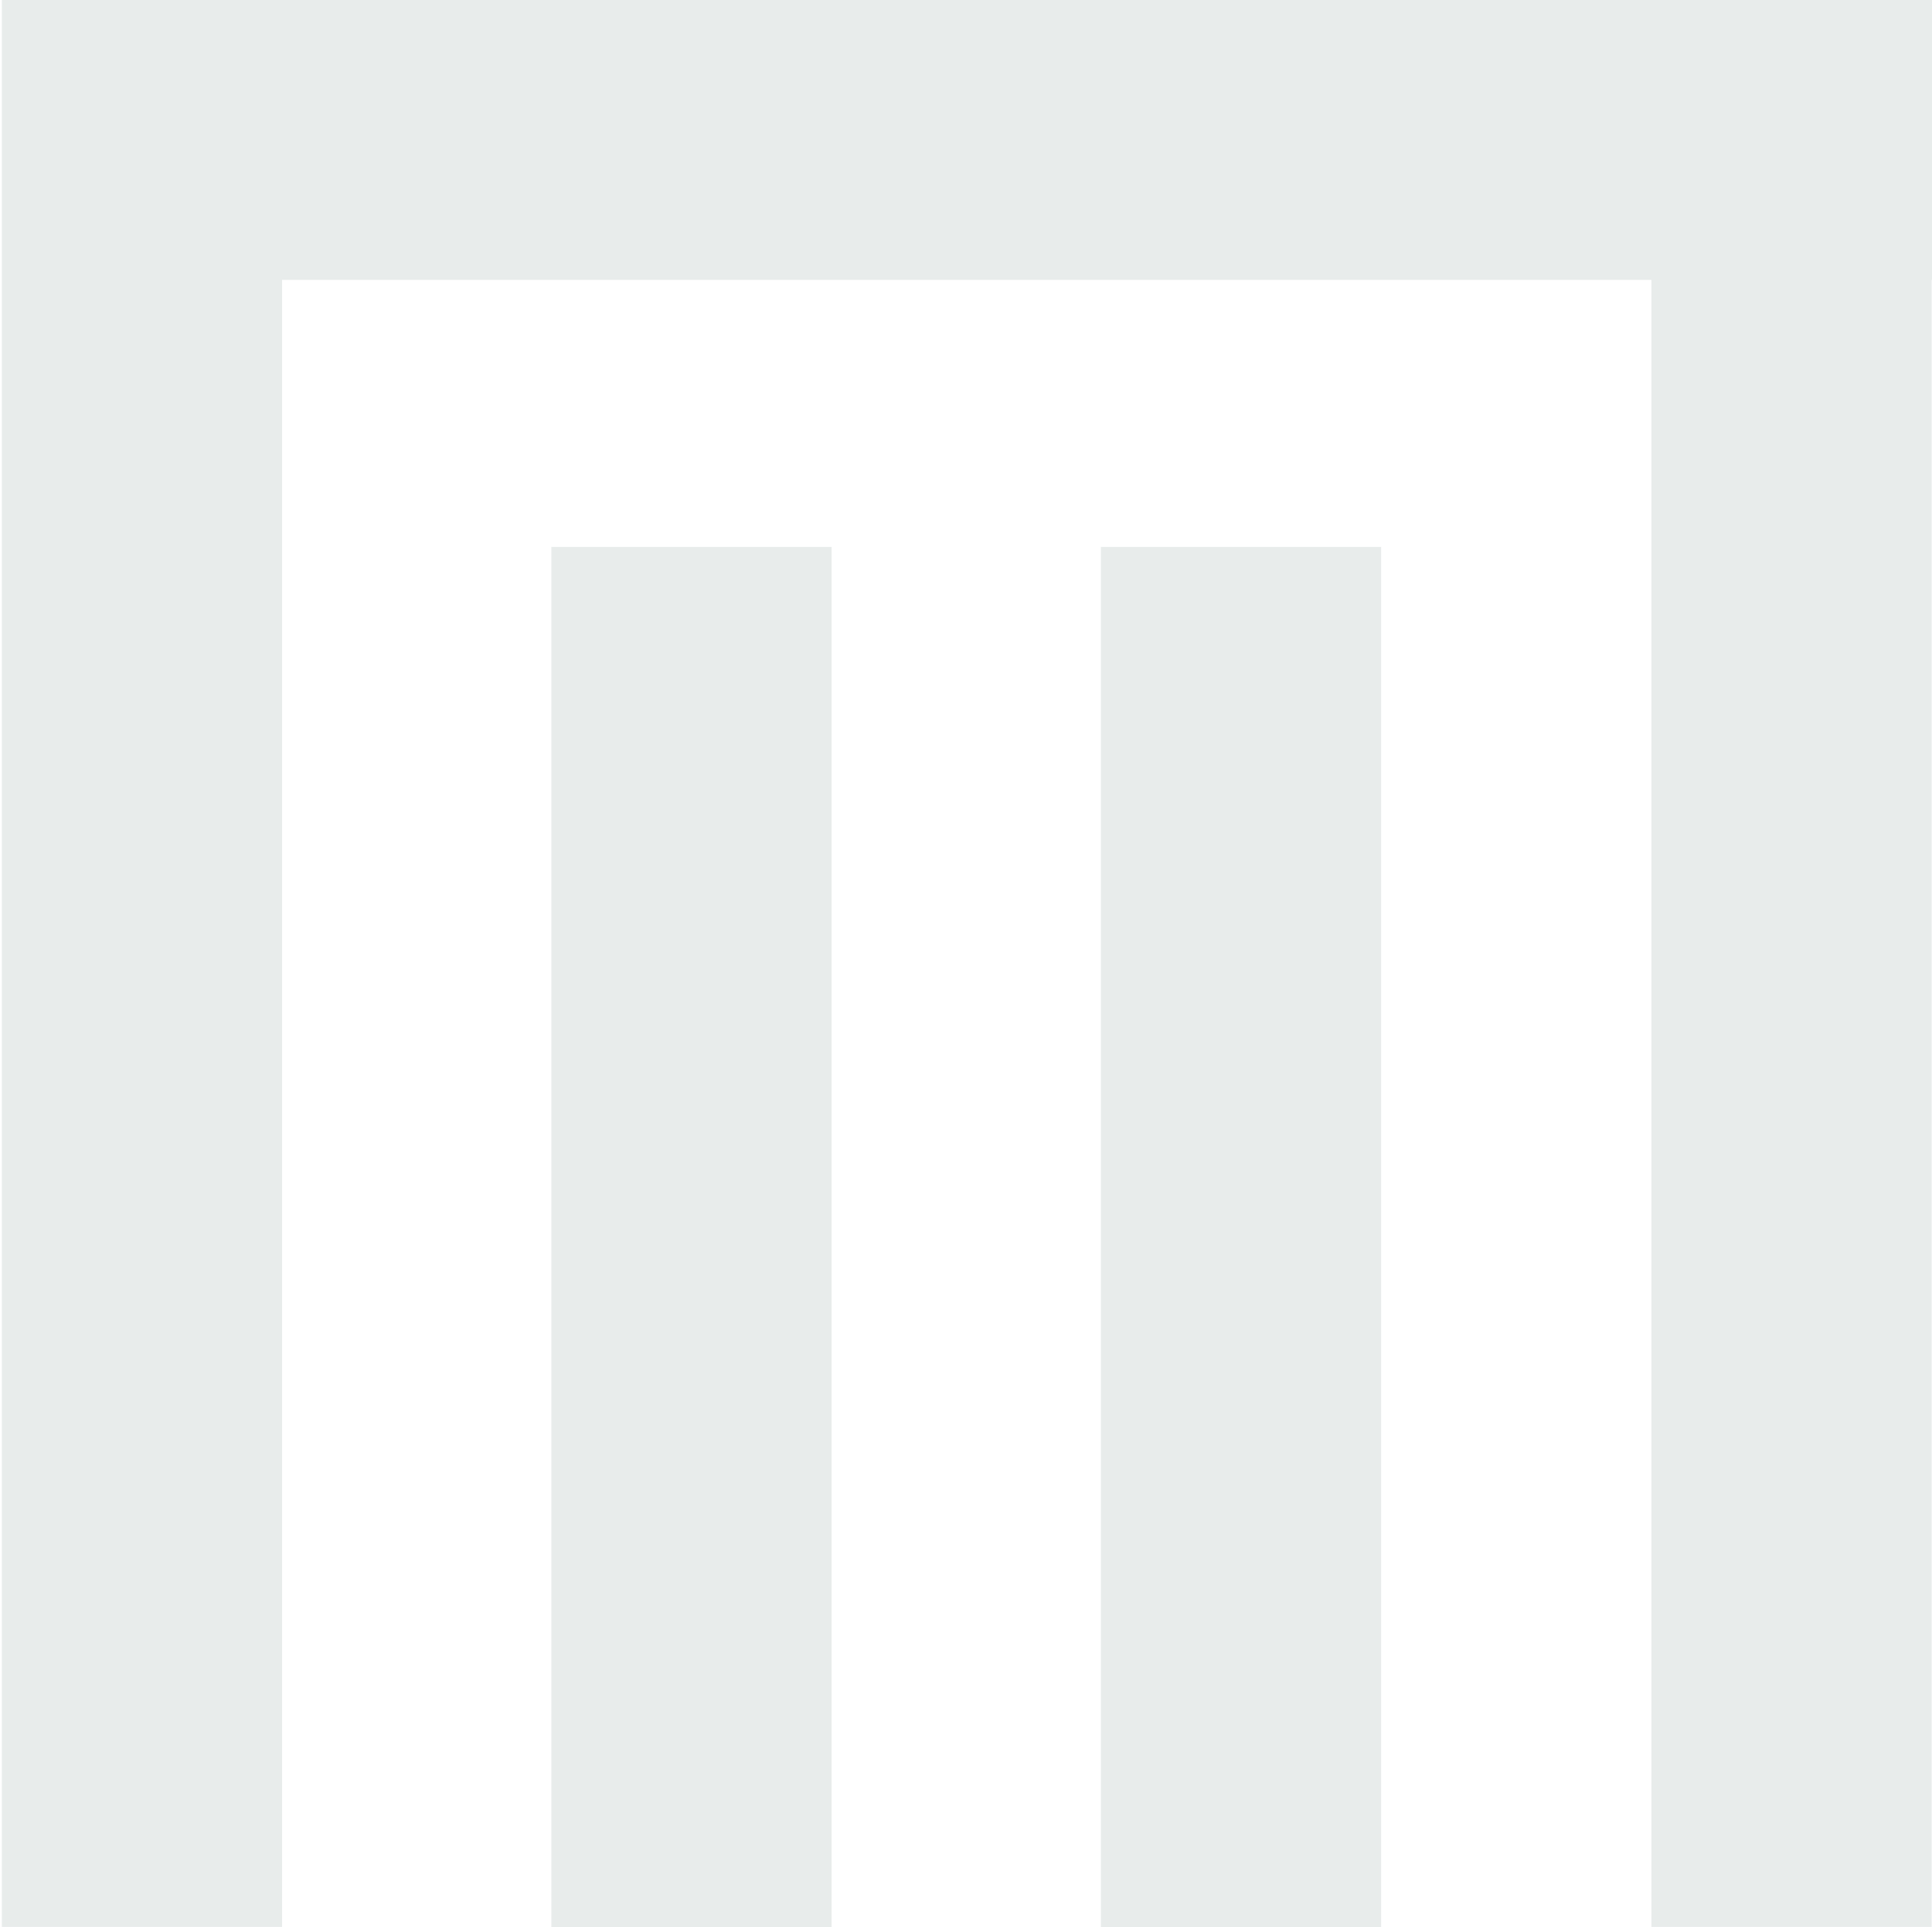
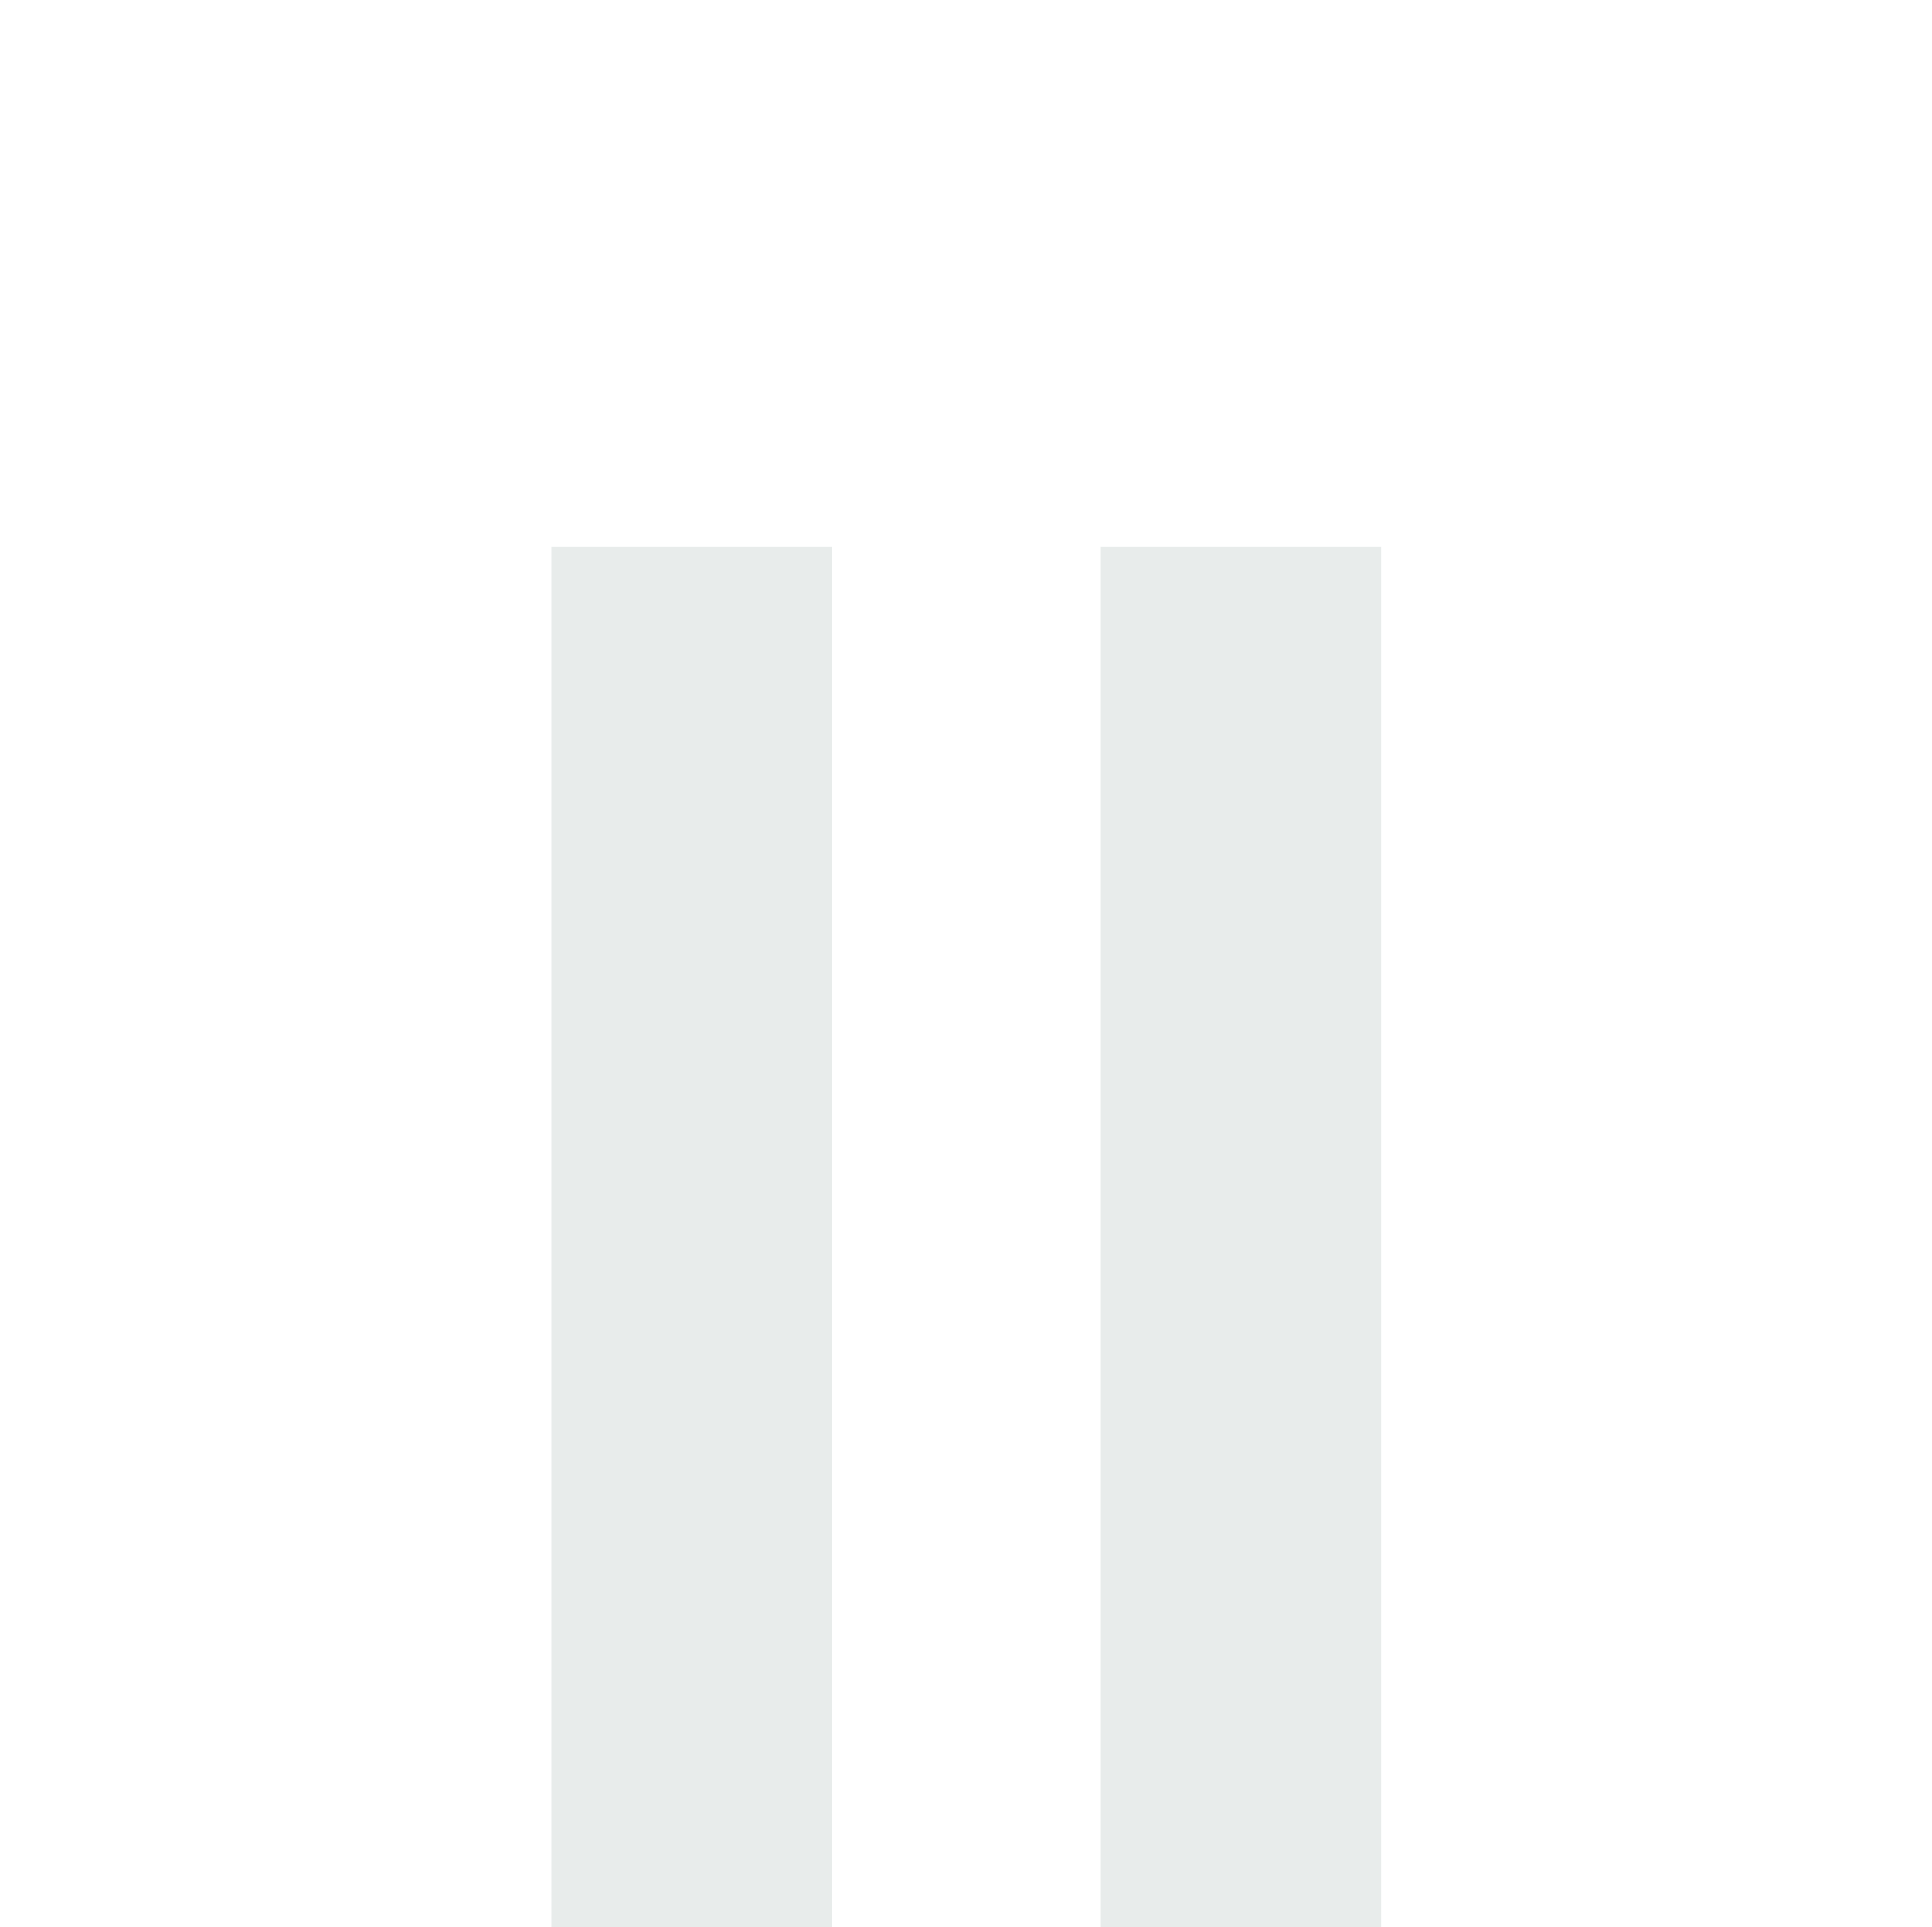
<svg xmlns="http://www.w3.org/2000/svg" width="425" height="424" viewBox="0 0 425 424" fill="none">
  <g opacity="0.1">
    <path d="M182.935 120.334H121.291V424H182.935V120.334Z" fill="#183B35" />
    <path d="M303.819 120.334H242.175V424H303.819V120.334Z" fill="#183B35" />
-     <path d="M425 0H424.926H363.282H62.051H0.407V61.59V423.965H62.051V61.59H363.282V423.965H424.926V61.59H425V0Z" fill="#183B35" />
  </g>
</svg>